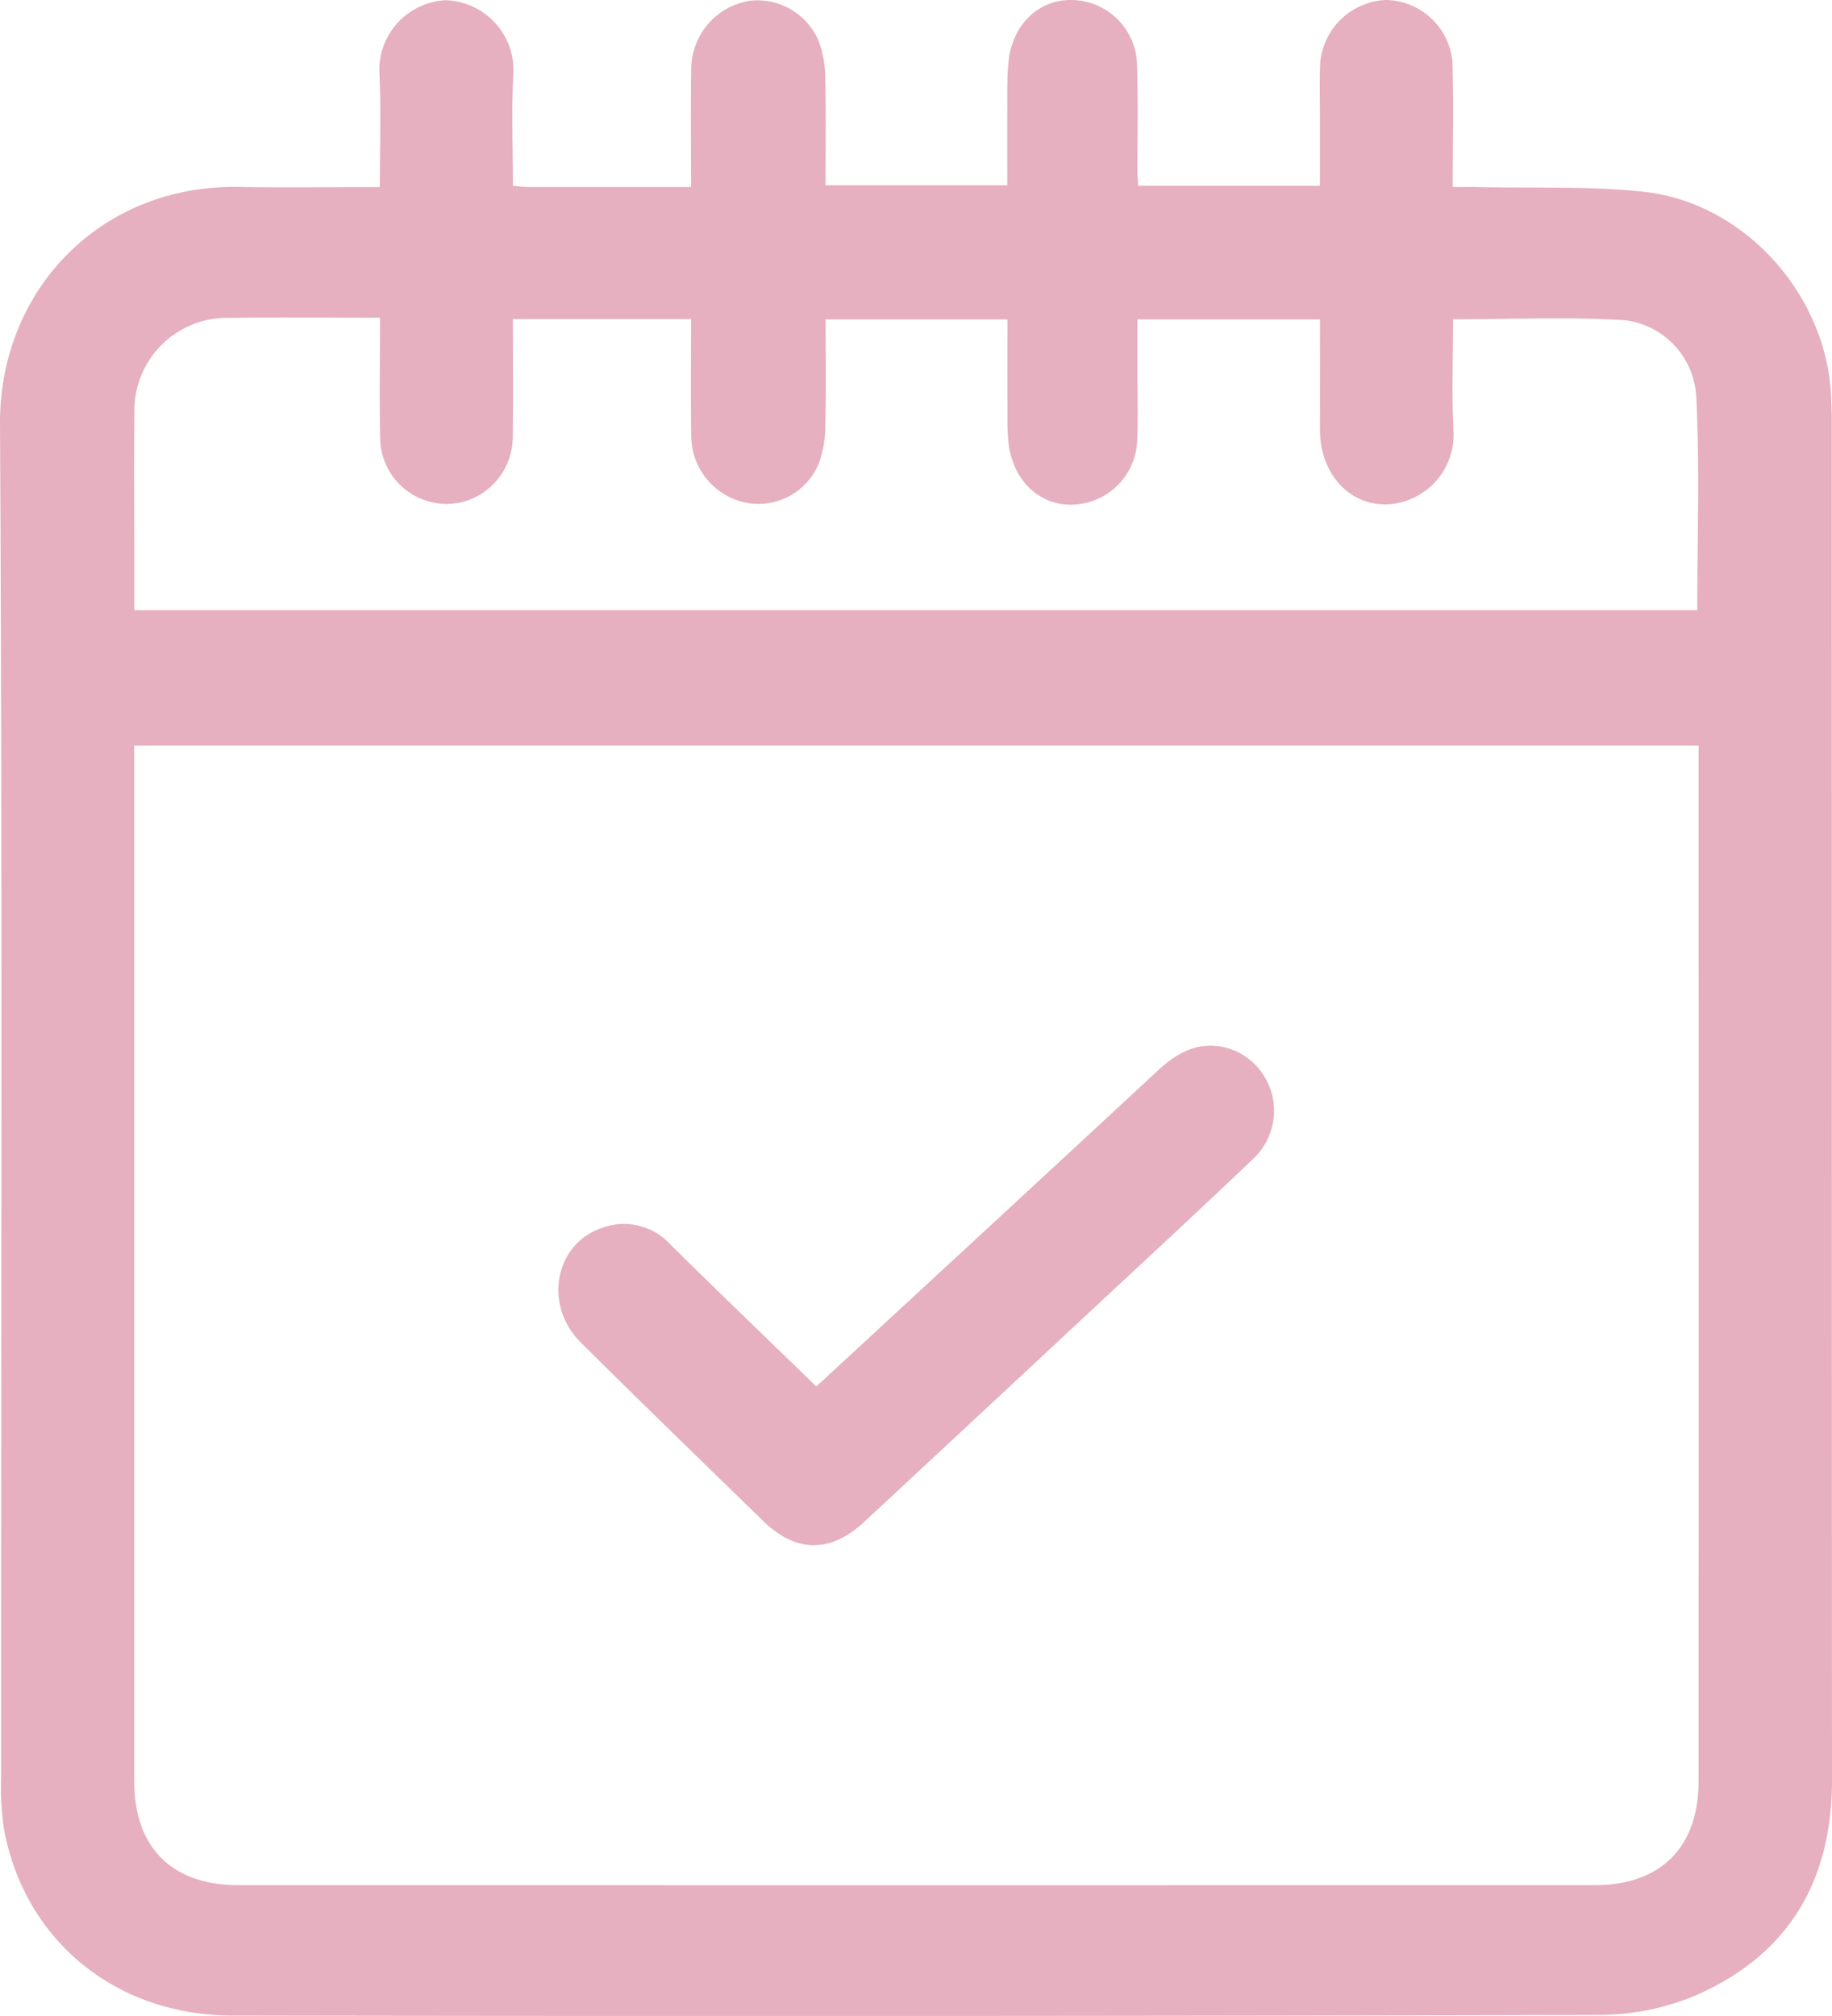
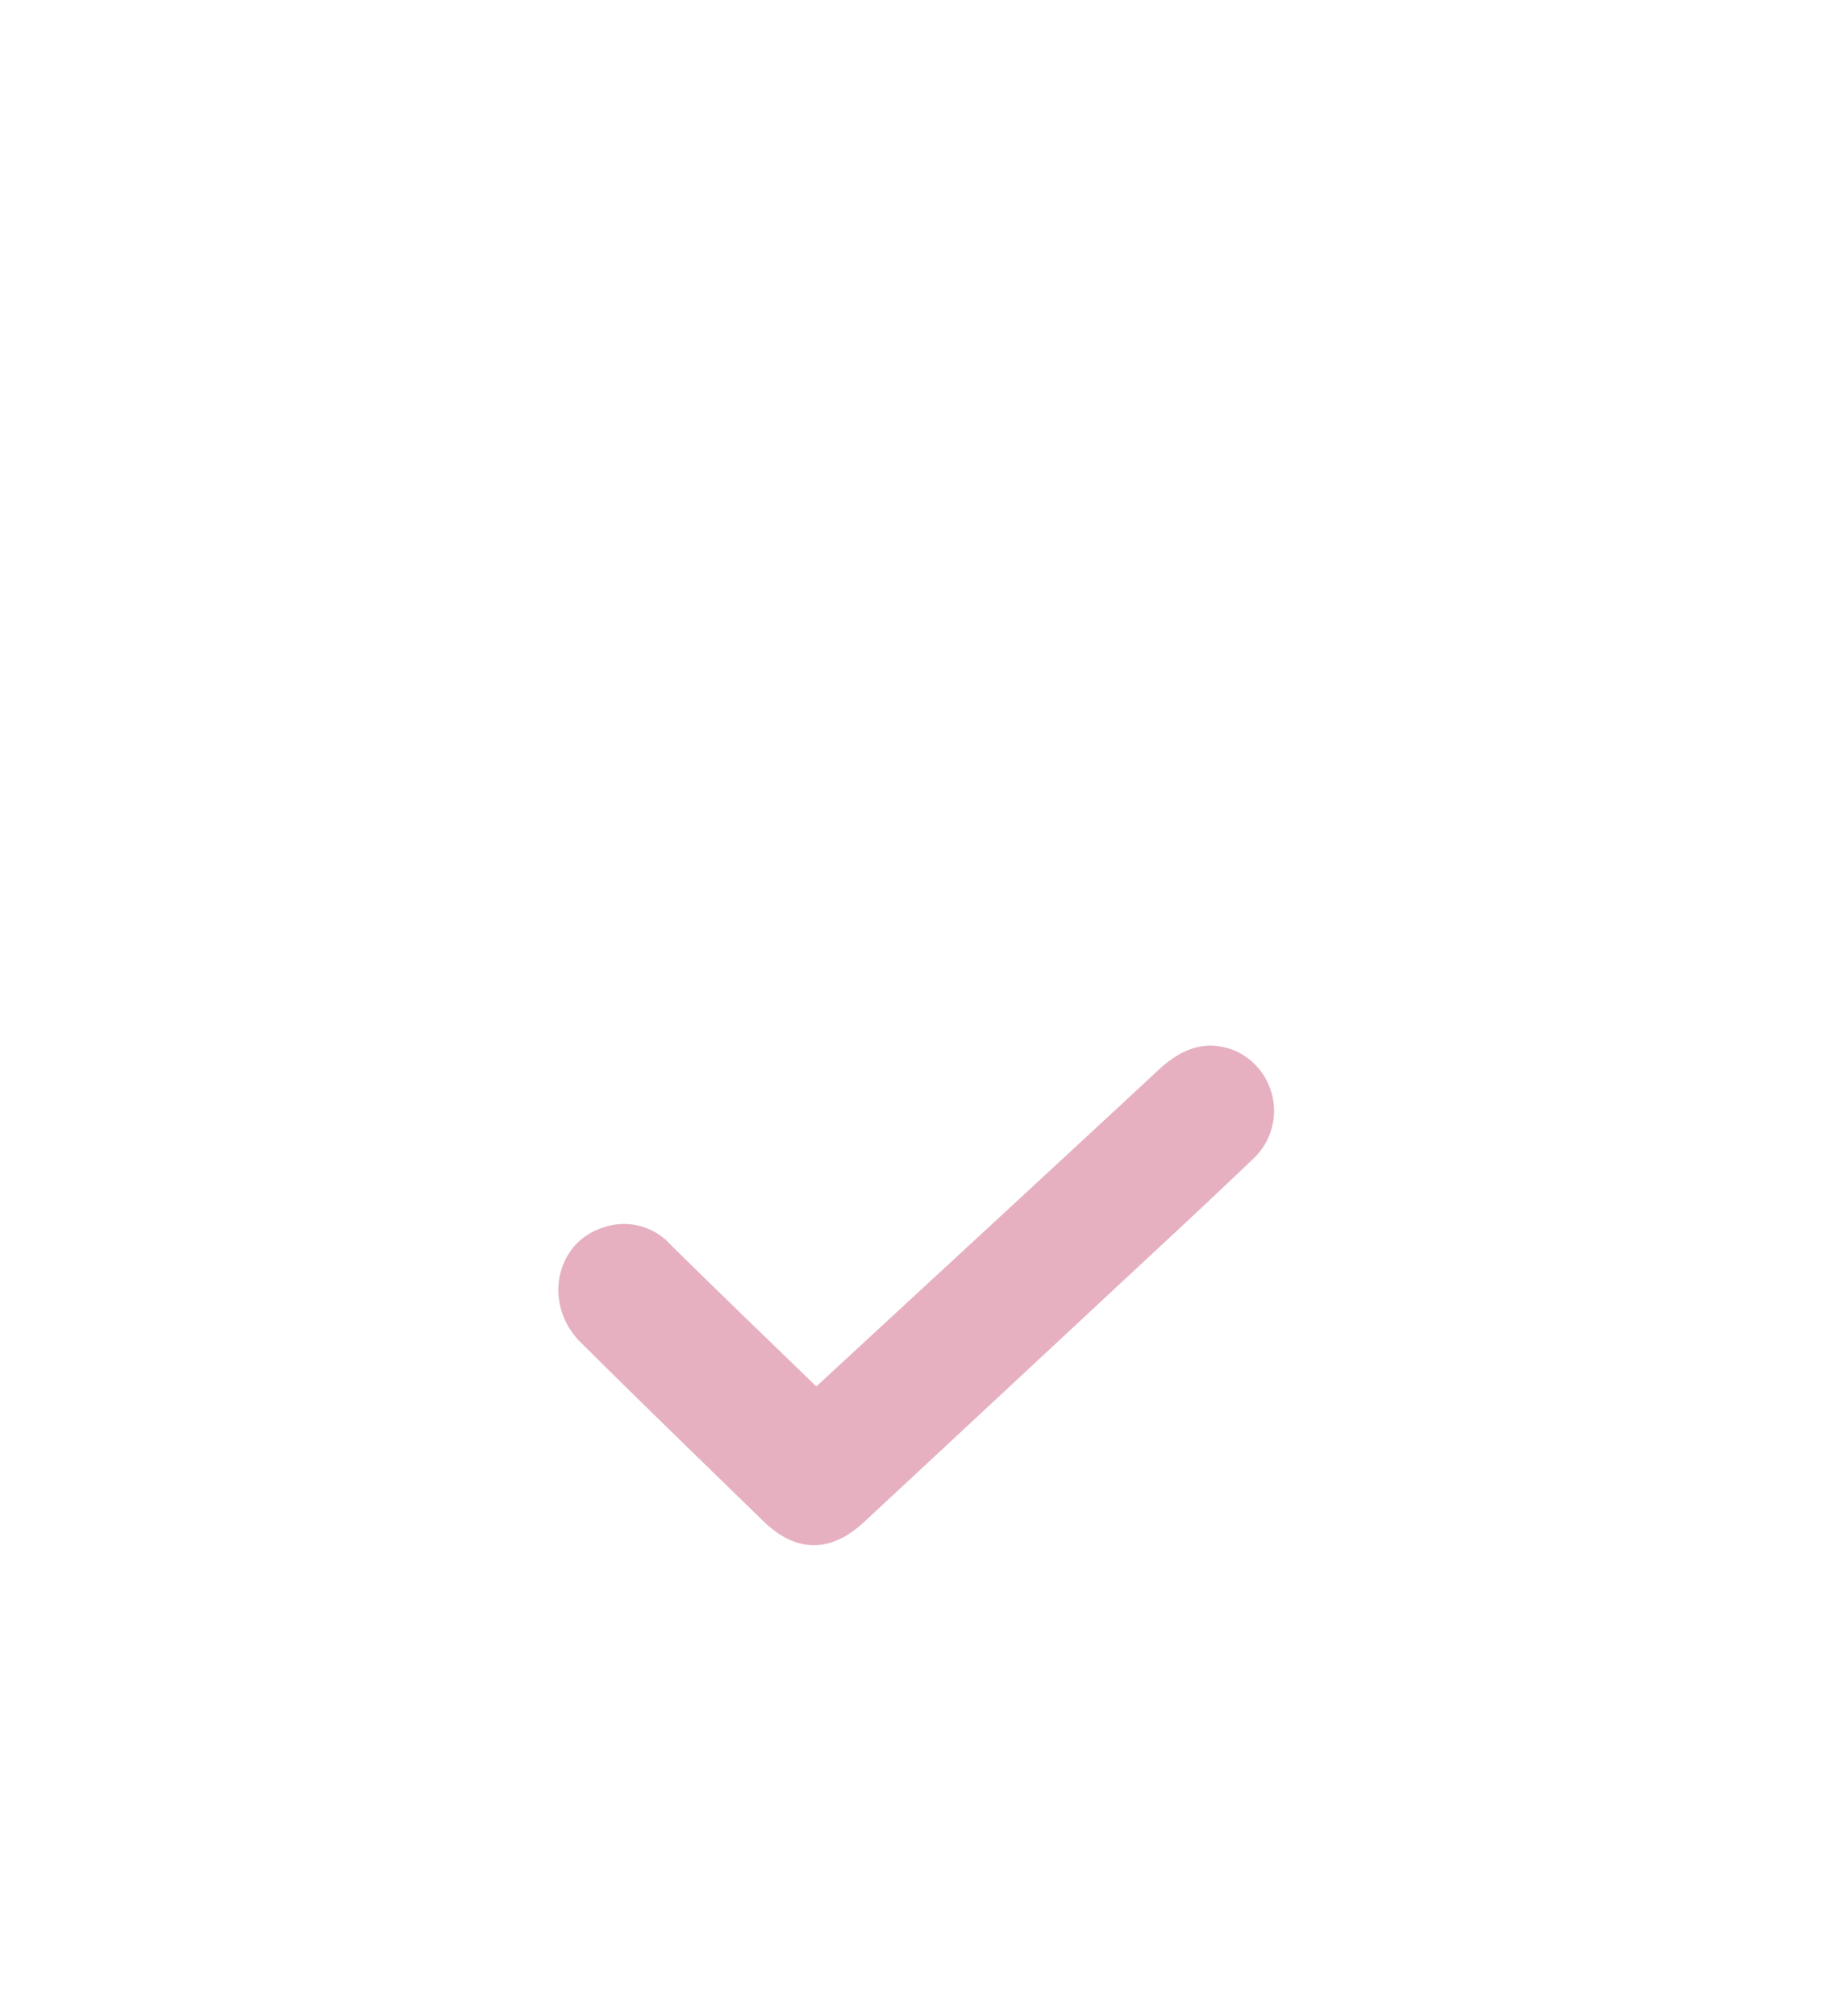
<svg xmlns="http://www.w3.org/2000/svg" id="Groupe_301" data-name="Groupe 301" width="155.166" height="170.679" viewBox="0 0 155.166 170.679">
  <defs>
    <clipPath id="clip-path">
      <rect id="Rectangle_212" data-name="Rectangle 212" width="155.166" height="170.679" fill="none" />
    </clipPath>
  </defs>
  <g id="Groupe_de_masques_300" data-name="Groupe de masques 300" clip-path="url(#clip-path)">
-     <path id="Tracé_397" data-name="Tracé 397" d="M32.168,15.839c0-3.352.122-6.468-.032-9.569A5.916,5.916,0,0,1,37.742.02a5.922,5.922,0,0,1,5.735,6.307c-.165,3.1-.034,6.209-.034,9.4.523.048.868.107,1.213.108,4.551.006,9.1,0,13.878,0,0-3.473-.048-6.814.014-10.152A5.887,5.887,0,0,1,63.478.067a5.649,5.649,0,0,1,5.9,3.5,9.334,9.334,0,0,1,.52,3.156c.067,2.937.023,5.875.023,8.963H85.315c0-2.04-.011-4.112,0-6.183.011-1.439-.039-2.887.11-4.315.328-3.145,2.6-5.275,5.4-5.185a5.6,5.6,0,0,1,5.48,5.583c.1,3,.028,6,.037,9,0,.348.037.7.062,1.142h15.388c0-2.03,0-4.048,0-6.066,0-1.441-.041-2.884.027-4.321A5.83,5.83,0,0,1,117.392,0a5.745,5.745,0,0,1,5.626,5.268c.106,3.413.025,6.831.025,10.569.8,0,1.486-.014,2.17,0,4.675.108,9.385-.1,14.017.4,8.58.936,15.527,8.787,15.866,17.41.028.72.053,1.44.053,2.16q0,57.441.017,114.881c.006,8.558-3.676,14.8-11.508,18.234a21.09,21.09,0,0,1-8.185,1.667q-57.9.157-115.793.055c-9.873-.01-17.574-6.343-19.334-15.735a23.623,23.623,0,0,1-.254-4.3C.08,112.38.214,74.145,0,35.913-.063,24.51,8.58,15.628,20.2,15.828c3.9.067,7.8.011,11.97.011M11.37,63.121v1.97q0,42.856,0,85.712c0,5.611,3.183,8.8,8.814,8.8q57.447.012,114.9,0c5.6,0,8.784-3.217,8.785-8.836q.008-42.856,0-85.712V63.121Zm0-11.462H143.754c0-6.081.215-12.072-.083-18.038a6.893,6.893,0,0,0-6.04-6.51c-4.765-.3-9.563-.079-14.559-.079,0,3.175-.124,6.286.033,9.382a5.9,5.9,0,0,1-5.748,6.292c-3.194.008-5.54-2.689-5.557-6.266-.014-3.106,0-6.212,0-9.4H96.342c0,1.753,0,3.366,0,4.978,0,1.68.05,3.364-.02,5.041a5.635,5.635,0,0,1-5.587,5.667c-2.777.039-4.991-2.128-5.32-5.286-.112-1.07-.084-2.157-.089-3.236-.012-2.378,0-4.755,0-7.163H69.926c0,3.073.043,6.008-.023,8.94a9.373,9.373,0,0,1-.512,3.157,5.533,5.533,0,0,1-6.056,3.453,5.79,5.79,0,0,1-4.784-5.526c-.065-3.34-.016-6.683-.016-10.051H43.44c0,3.4.029,6.685-.009,9.971A5.715,5.715,0,0,1,39.3,42.468a5.63,5.63,0,0,1-7.1-5.336c-.074-3.343-.016-6.688-.016-10.232-4.4,0-8.591-.05-12.776.013a7.843,7.843,0,0,0-8.02,8.134c-.045,3.9-.01,7.8-.011,11.7v4.907" transform="translate(0 0)" fill="#e6b0c0" />
    <path id="Tracé_398" data-name="Tracé 398" d="M87.394,151.556c9.77-9.026,19.392-17.892,28.979-26.794,1.922-1.784,4.008-2.661,6.542-1.607a5.567,5.567,0,0,1,1.453,9.155c-4.252,4.065-8.576,8.053-12.879,12.064q-10.012,9.33-20.036,18.647c-2.853,2.654-5.776,2.636-8.565-.08-5.159-5.027-10.338-10.033-15.446-15.112-3.2-3.179-2.185-8.4,1.838-9.707a5.318,5.318,0,0,1,5.761,1.418c4.053,4.006,8.167,7.952,12.353,12.015" transform="translate(-18.255 -34.172)" fill="#e6b0c0" />
  </g>
</svg>